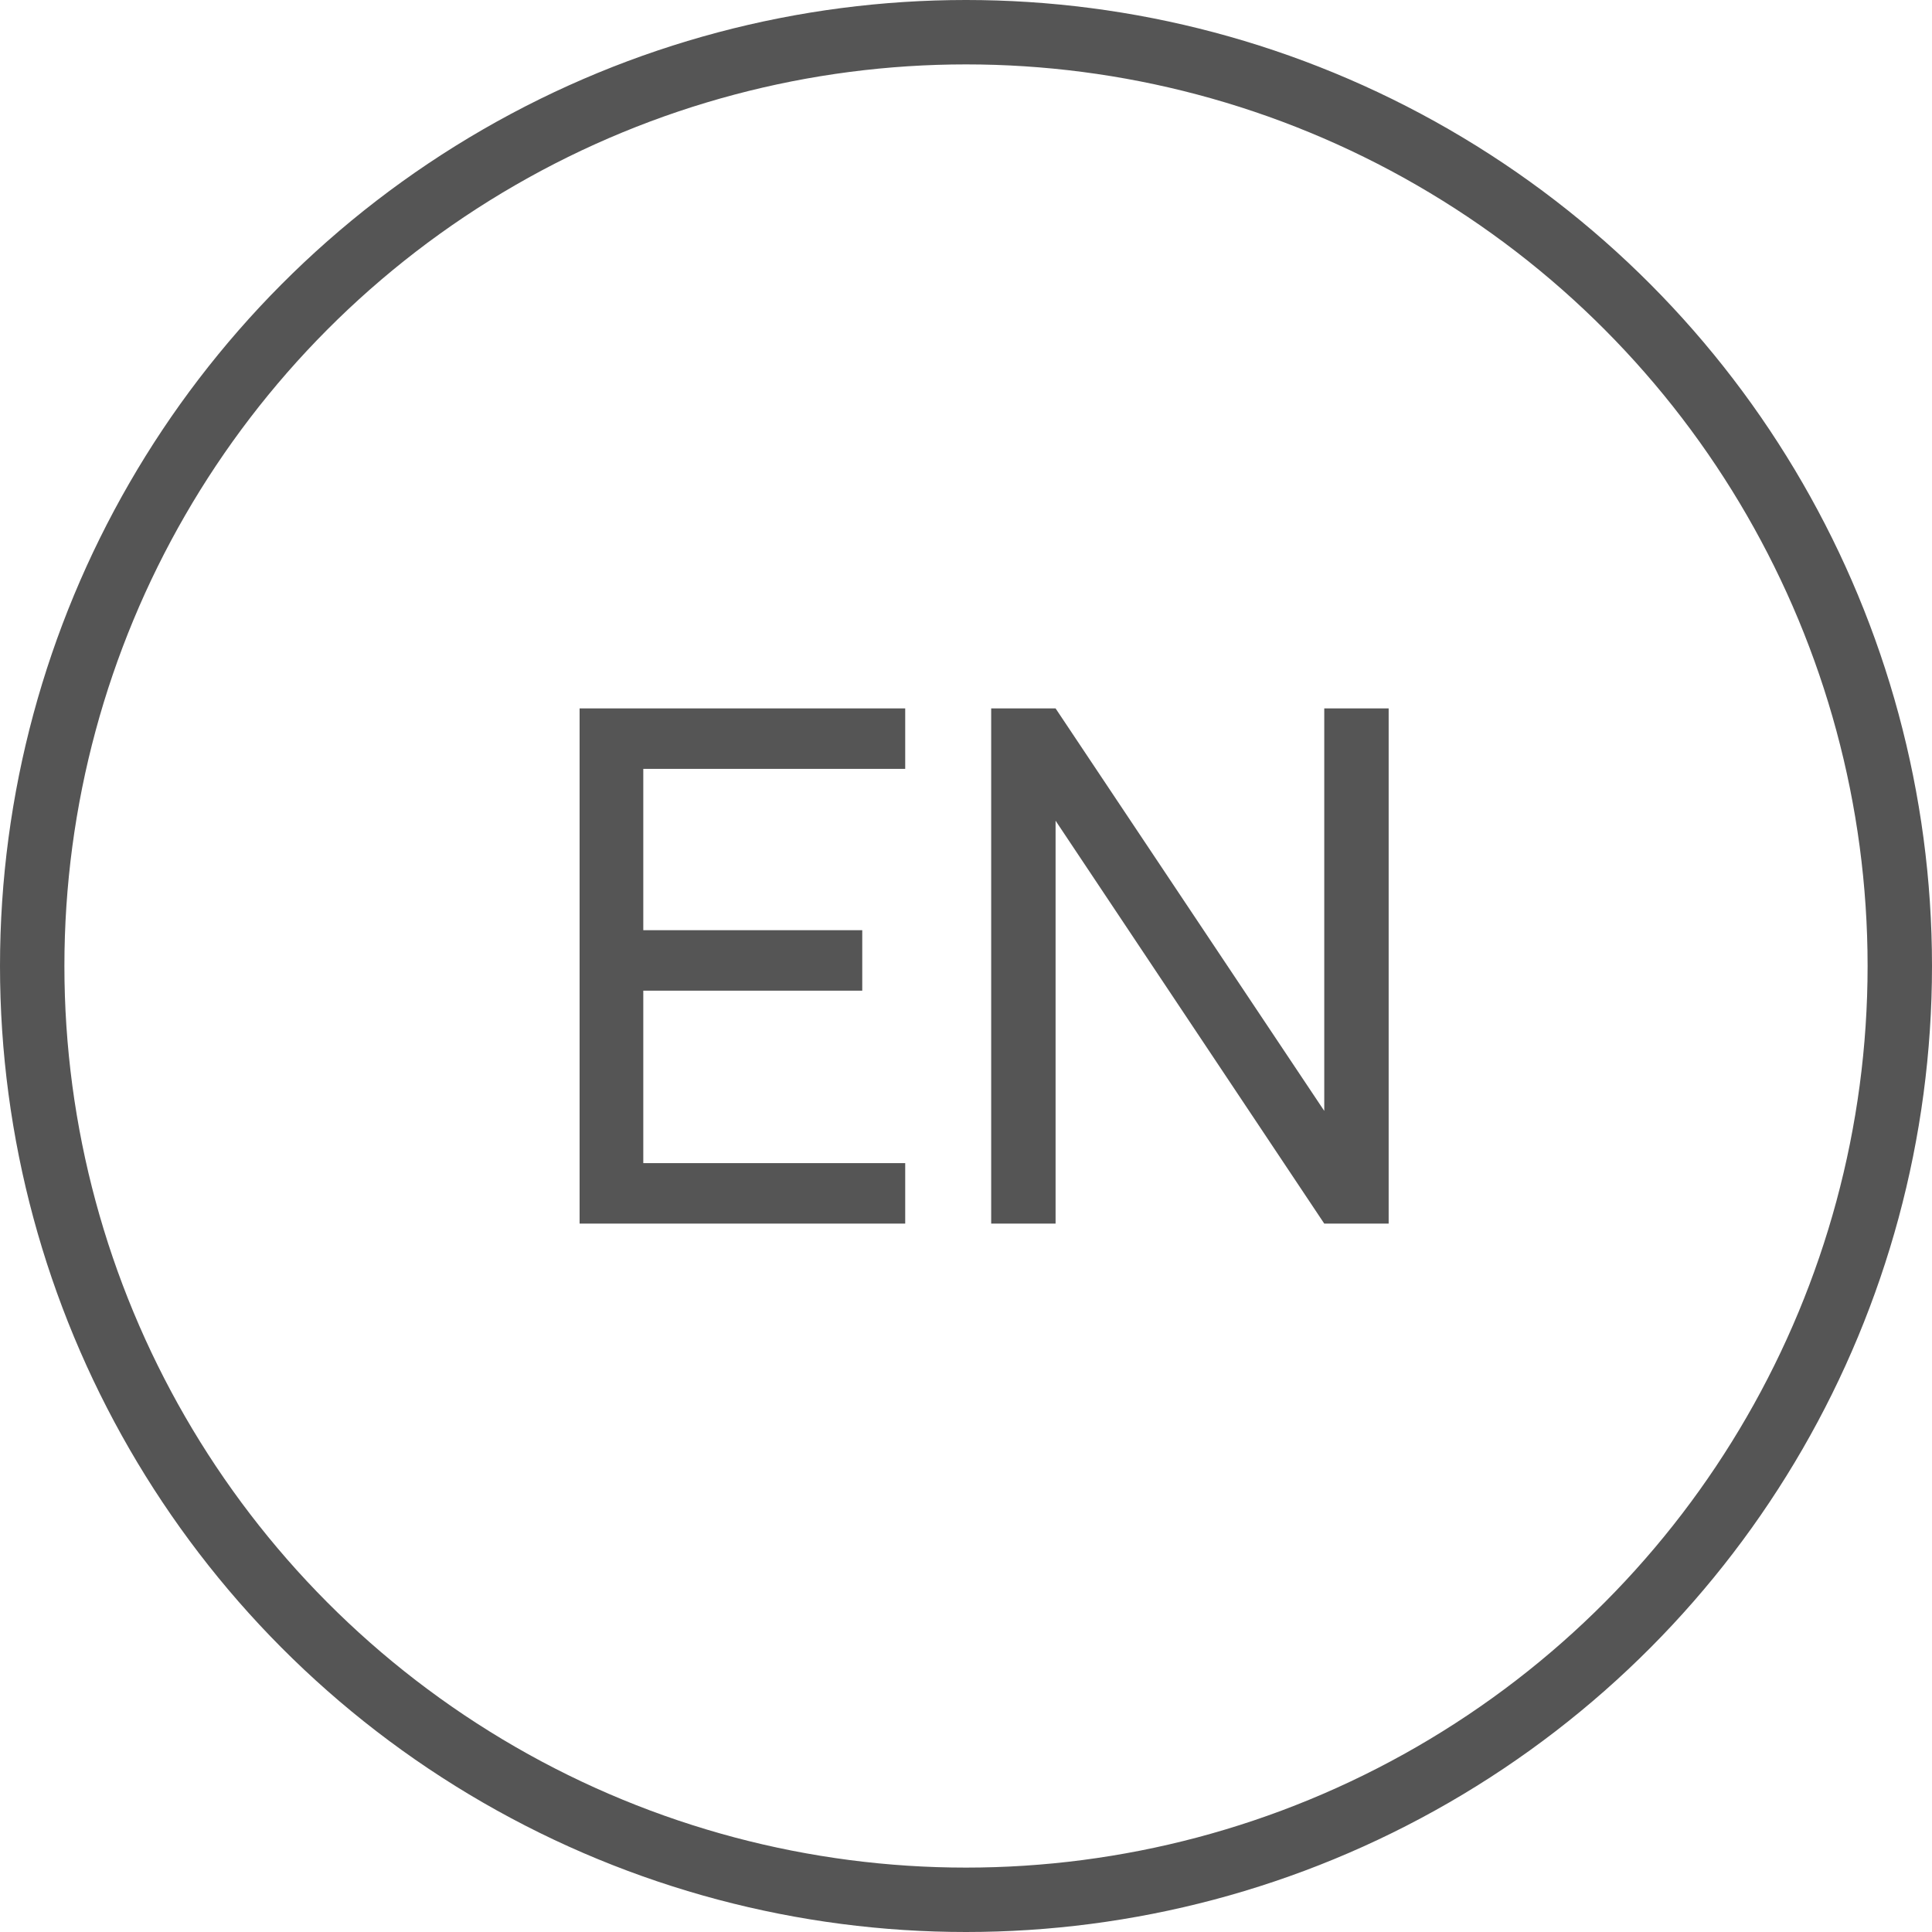
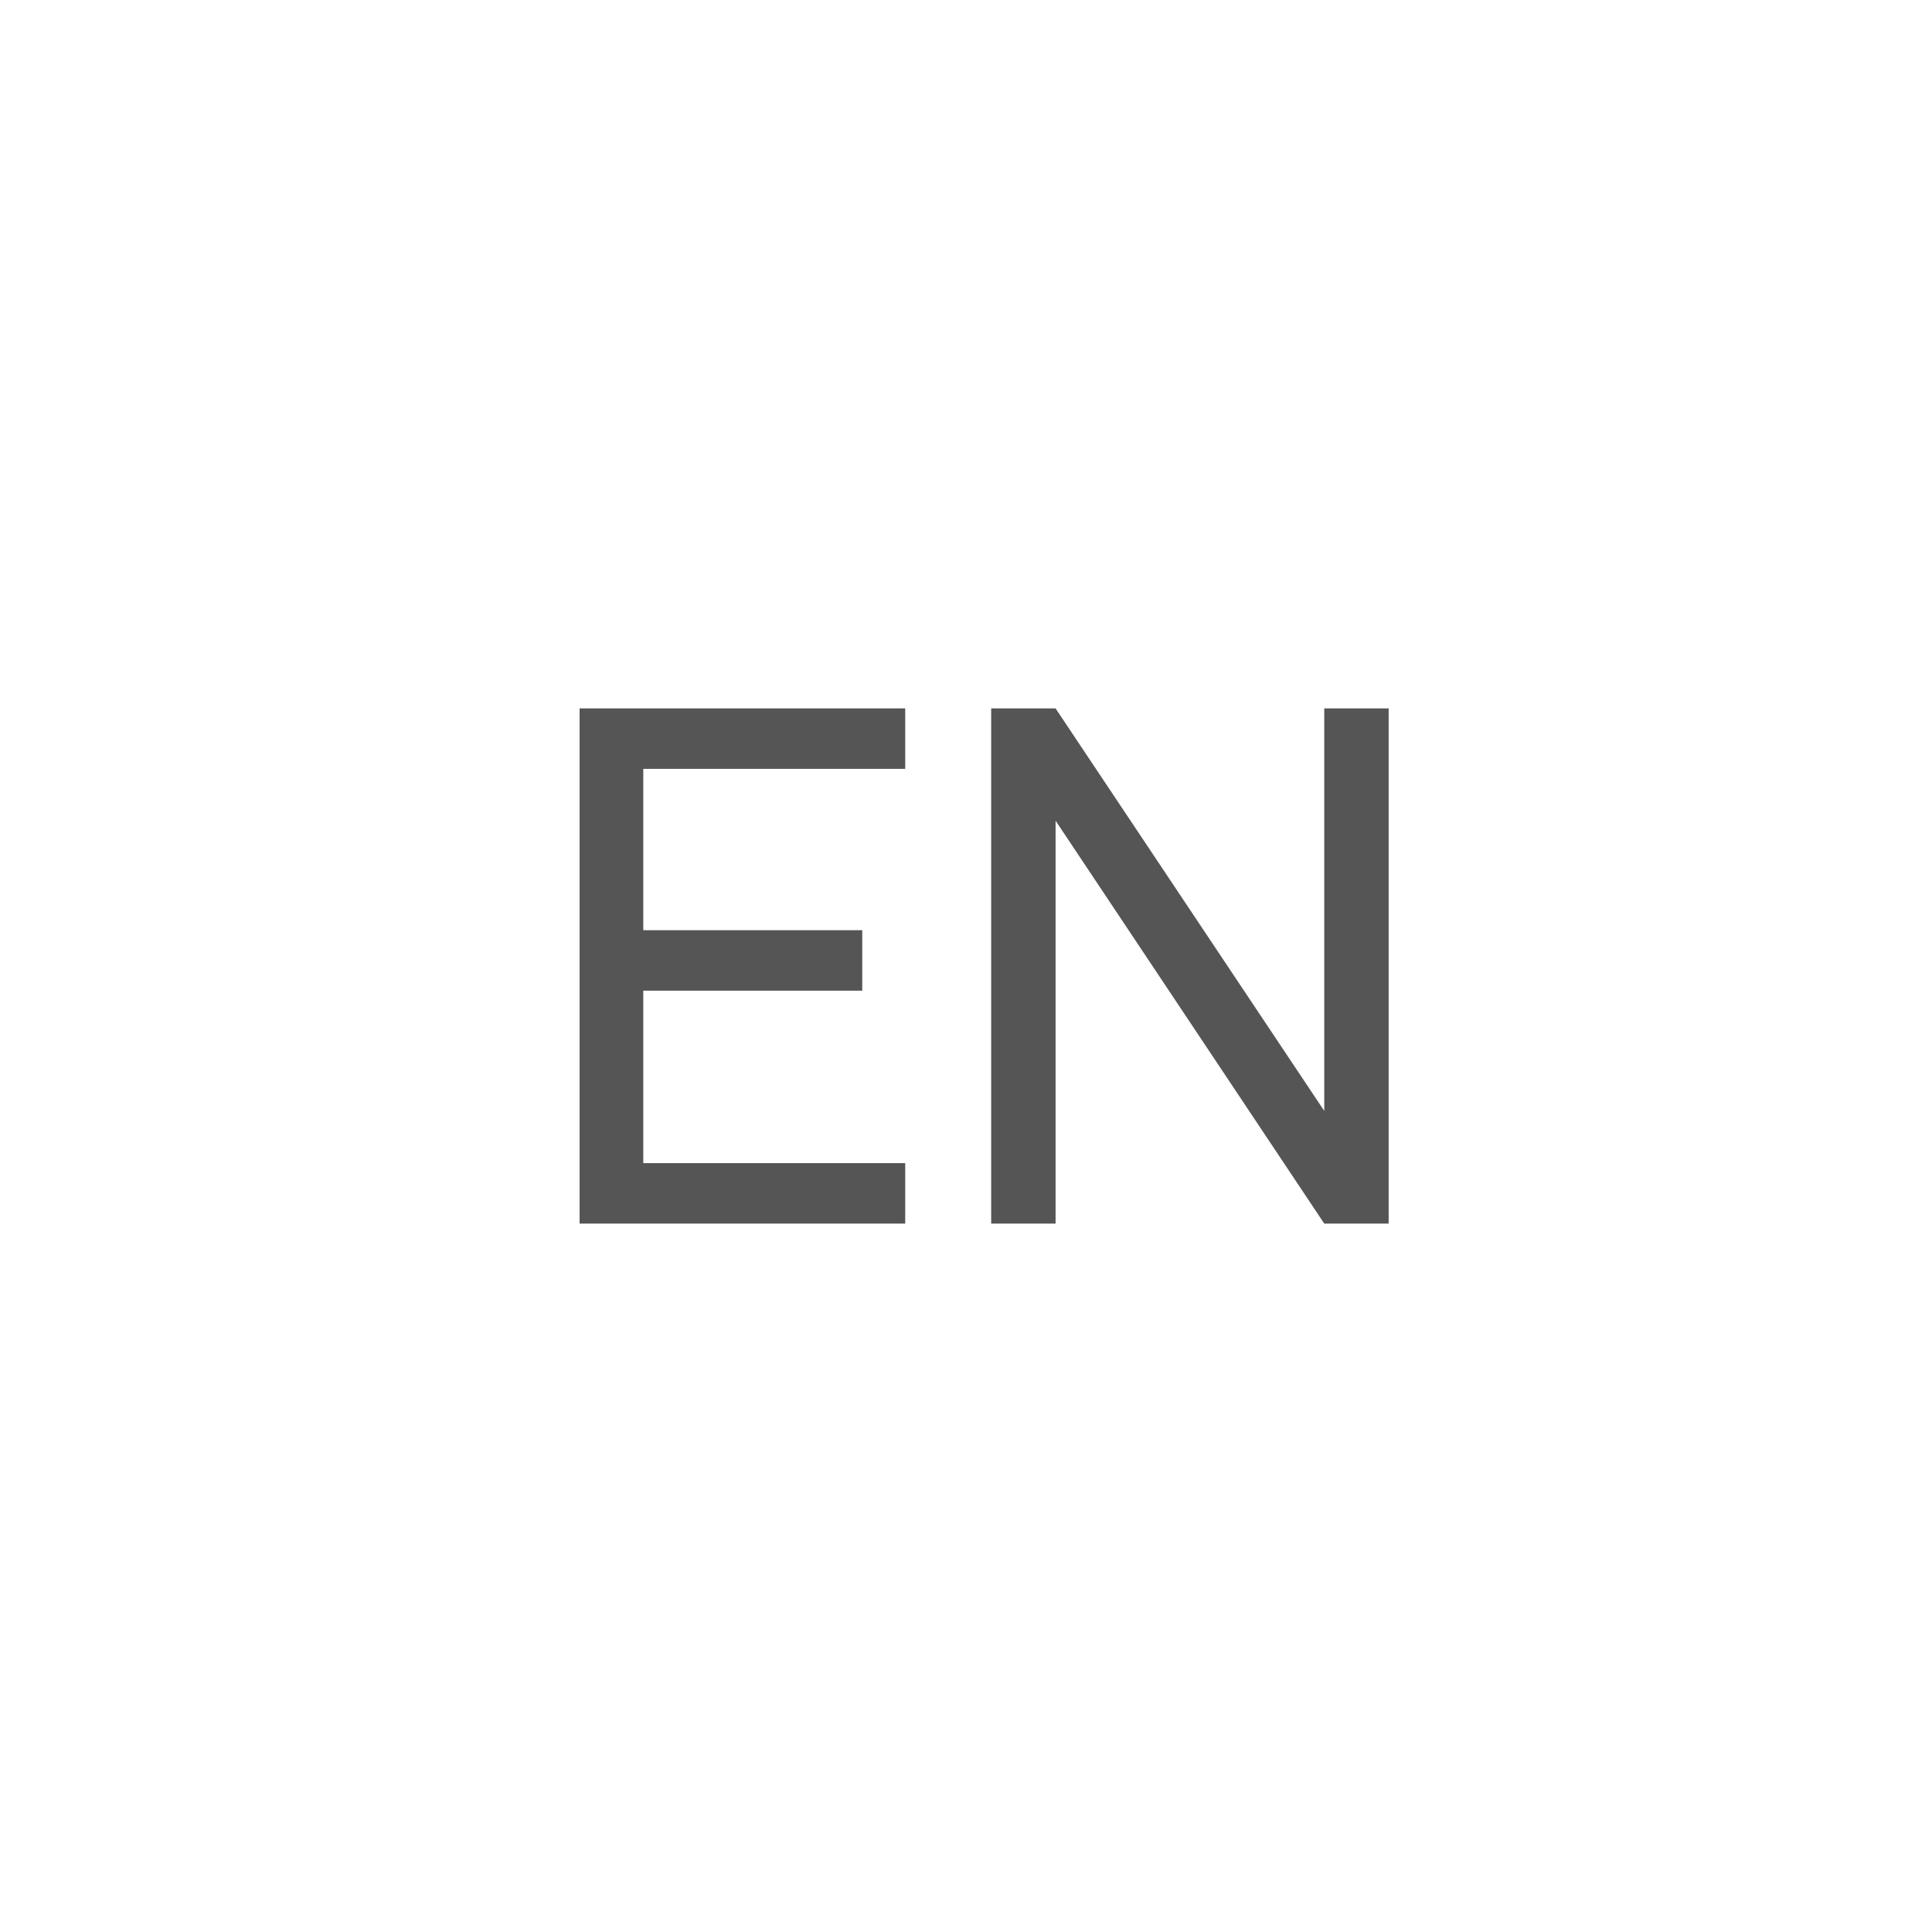
<svg xmlns="http://www.w3.org/2000/svg" width="30" height="30" viewBox="0 0 30 30" fill="none">
-   <circle cx="15" cy="15" r="14.5" stroke="#555555" />
  <path d="M9 19V11H14.056V11.939H9.989V14.444H13.389V15.383H9.989V18.061H14.056V19H9Z" fill="#555555" />
  <path d="M15.391 19V11H16.391L20.563 17.25V11H21.563V19H20.563L16.391 12.744V19H15.391Z" fill="#555555" />
</svg>